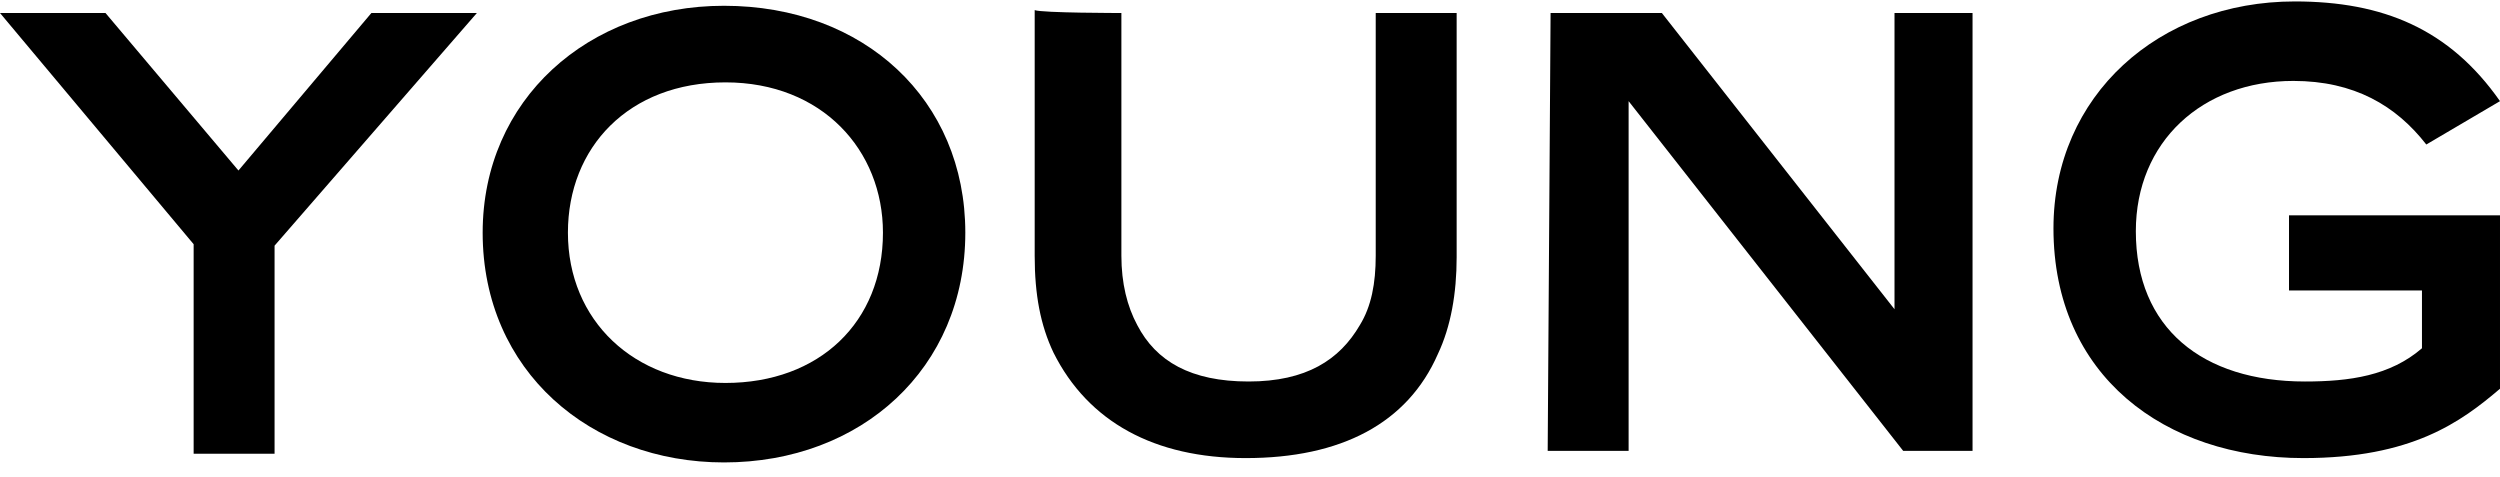
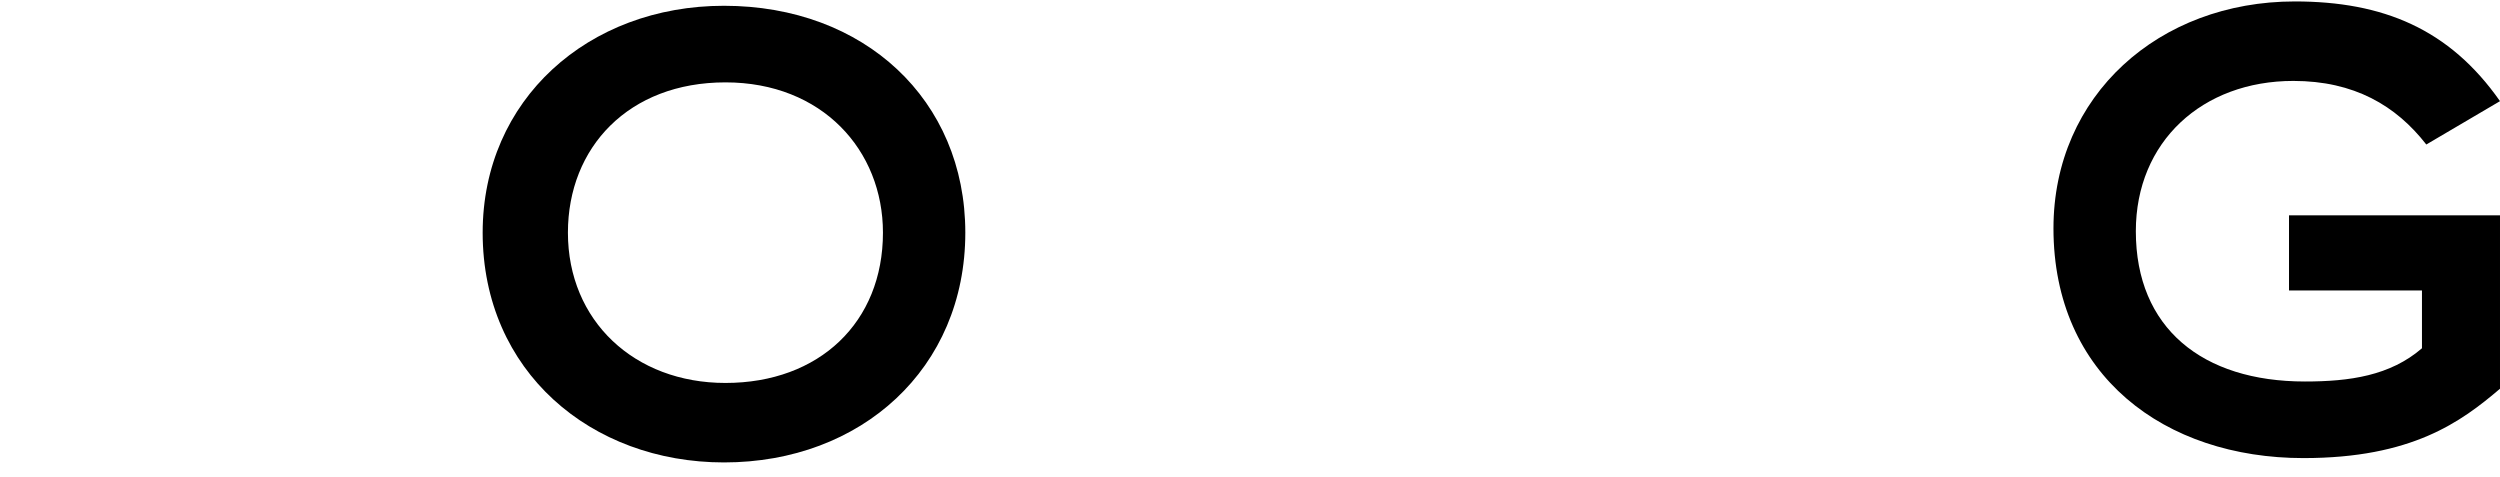
<svg xmlns="http://www.w3.org/2000/svg" version="1.1" id="レイヤー_1" x="0px" y="0px" viewBox="0 0 173 33" style="enable-background:new 0 0 173 33;" xml:space="preserve">
  <g>
-     <path d="M7.3,0.9l9.2,10.9l9.2-10.9H33L19,17v14.4h-5.6V16.9L0,0.9H7.3z" />
    <path d="M66.8,16.1c0,9.4-7.2,15.9-16.7,15.9c-9.2,0-16.7-6.3-16.7-15.9c0-9.2,7.3-15.7,16.7-15.7C59.8,0.4,66.8,6.9,66.8,16.1z    M39.3,16.1c0,6.1,4.6,10.4,10.9,10.4c6.5,0,10.9-4.2,10.9-10.4c0-5.7-4.2-10.4-10.9-10.4S39.3,10.2,39.3,16.1z" />
-     <path d="M77.6,0.9v16.8c0,1.9,0.4,3.5,1.1,4.8c1.3,2.5,3.7,3.9,7.7,3.9s6.3-1.5,7.7-3.9c0.8-1.3,1.1-2.9,1.1-4.8V0.9h5.6v16.9   c0,2.5-0.4,4.8-1.3,6.7c-2.1,4.8-6.7,7.2-13.3,7.2c-6.3,0-10.9-2.5-13.3-7.3c-0.9-1.9-1.3-4-1.3-6.7v-17   C72.1,0.9,77.6,0.9,77.6,0.9z" />
-     <path d="M107.3,0.9h7.7l16.1,20.5V0.9h5.4v30.3h-4.8l-19-24.2v24.2h-5.6L107.3,0.9L107.3,0.9z" />
    <path d="M167.9,10c-2.1-2.7-5-4.4-9.2-4.4c-6.3,0-10.9,4.2-10.9,10.4c0,6.7,4.6,10.4,11.7,10.4c3.1,0,5.9-0.4,8.1-2.3v-4h-9.2v-5.2   h14.6v12c-2.7,2.3-6.1,4.8-13.6,4.8c-9.6,0-17.3-5.7-17.3-15.9c0-9.2,7.3-15.7,16.7-15.7c6.1,0,10.7,1.9,14.2,6.9L167.9,10z" />
  </g>
</svg>